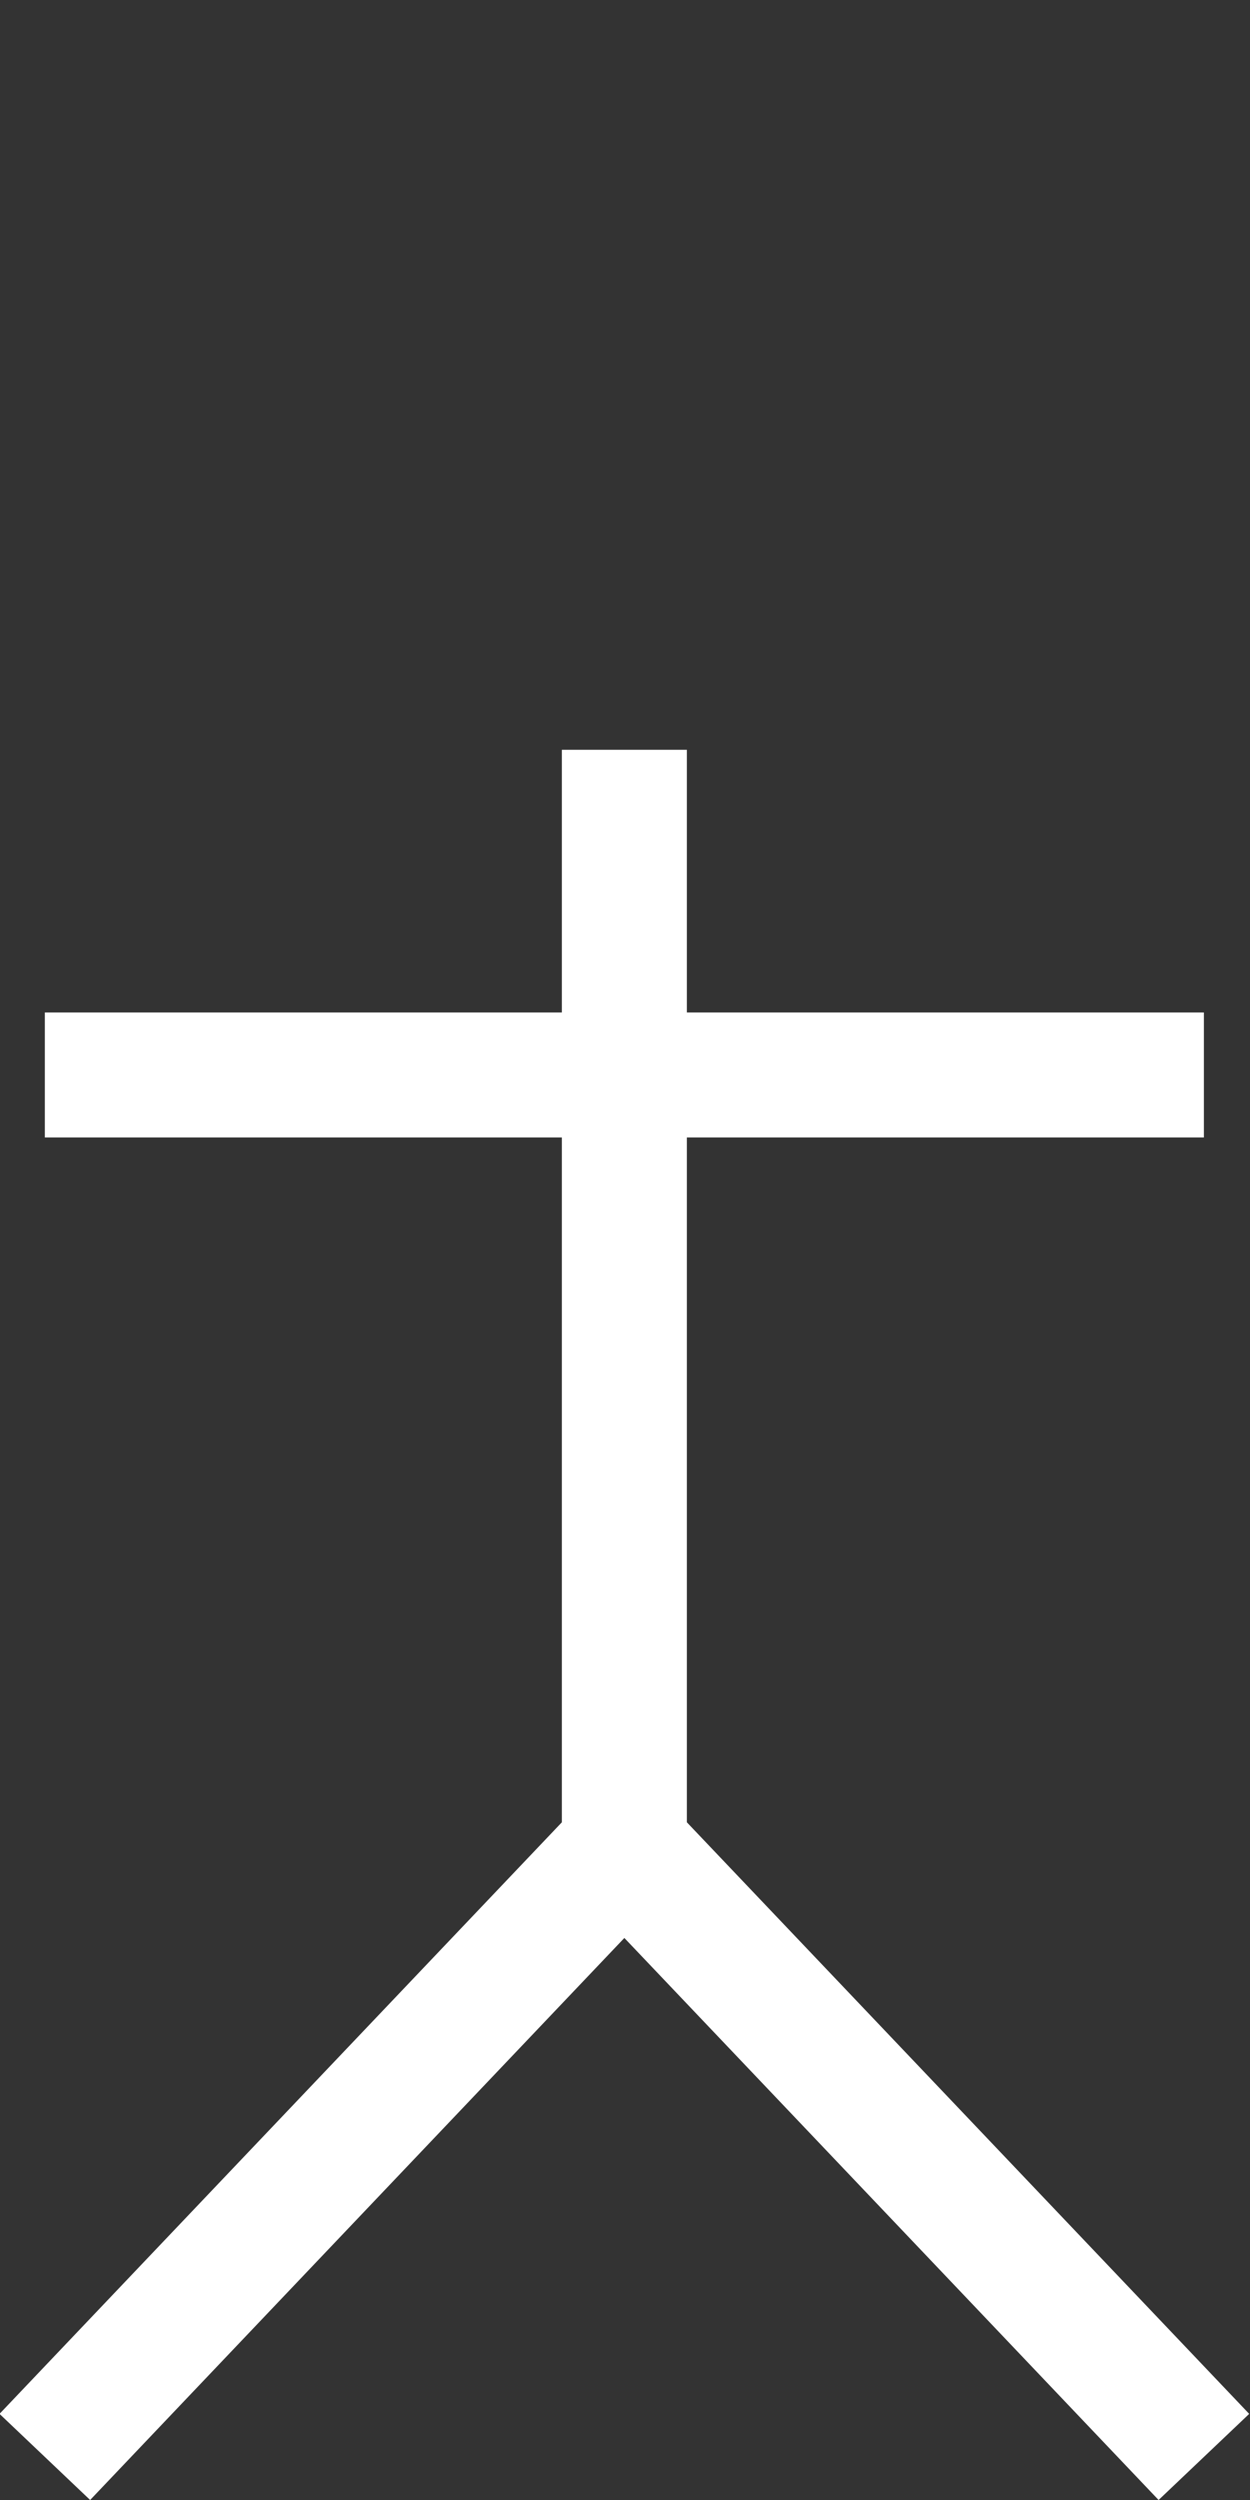
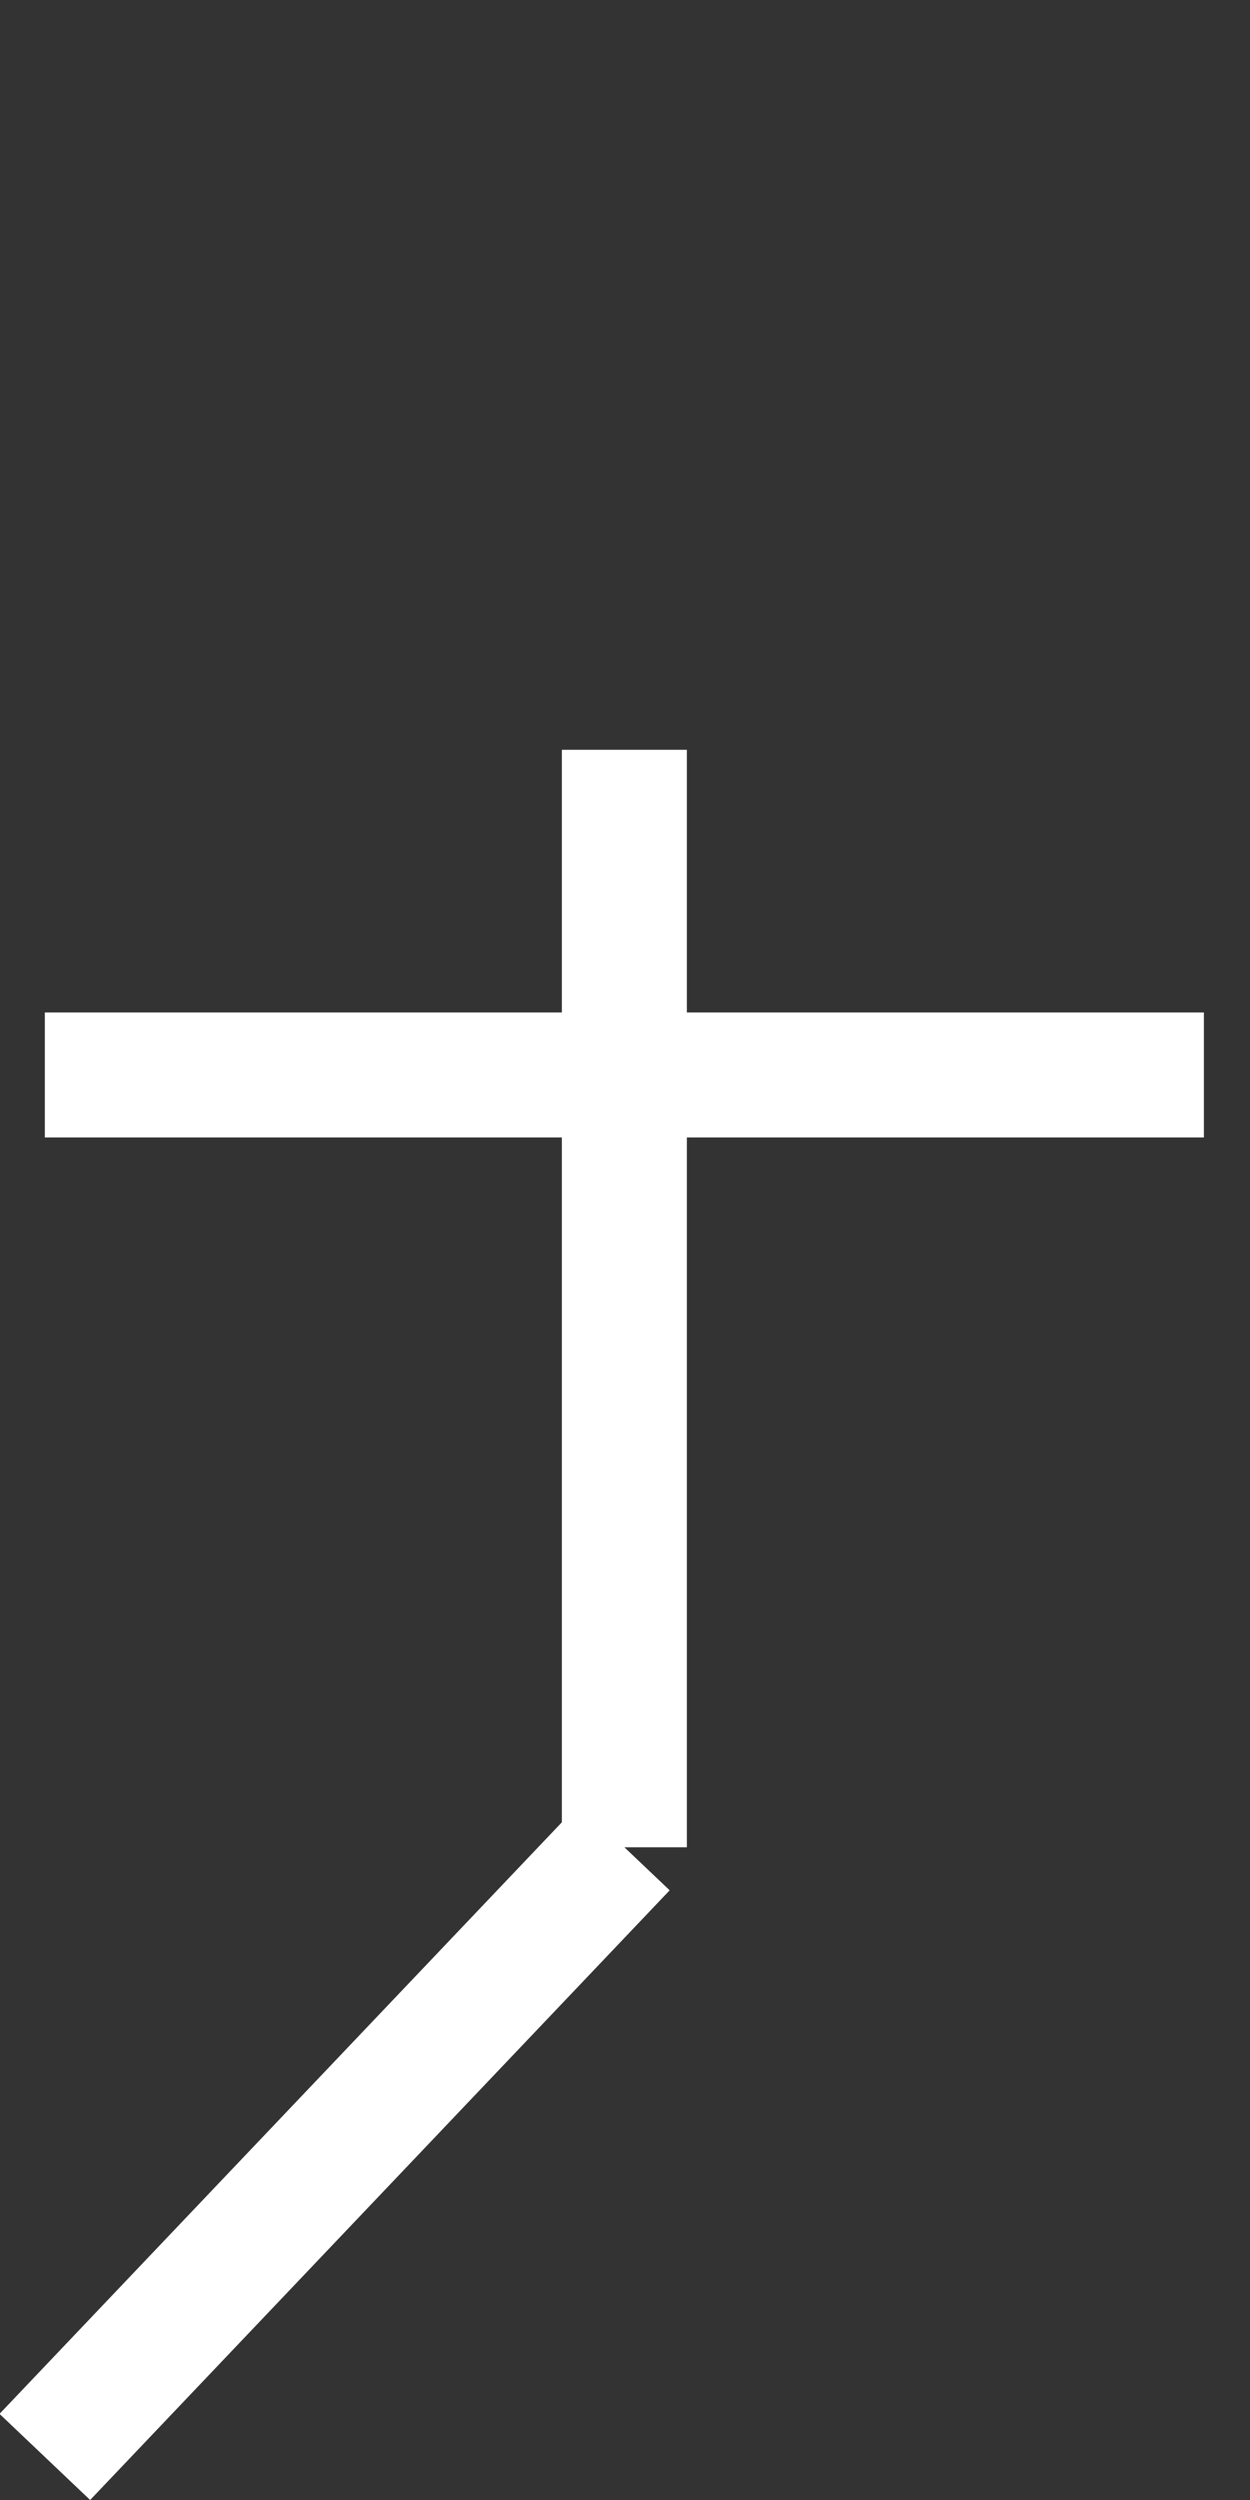
<svg xmlns="http://www.w3.org/2000/svg" xmlns:ns1="http://sodipodi.sourceforge.net/DTD/sodipodi-0.dtd" xmlns:ns2="http://www.inkscape.org/namespaces/inkscape" contentStyleType="text/css" height="400" preserveAspectRatio="xMidYMid" version="1.1" viewBox="0 0 200 400" width="200" zoomAndPan="magnify" id="svg12" ns1:docname="actor-headless.svg" ns2:version="1.3.2 (091e20e, 2023-11-25, custom)">
  <rect x="0" y="0" width="200" height="400" fill="#333333" stroke="none" />
  <ns1:namedview id="namedview1" pagecolor="#ffffff" bordercolor="#000000" borderopacity="0.25" ns2:showpageshadow="2" ns2:pageopacity="0.0" ns2:pagecheckerboard="true" ns2:deskcolor="#d1d1d1" showgrid="false" ns2:zoom="1.9689788" ns2:cx="92.433702" ns2:cy="159.72747" ns2:window-width="1920" ns2:window-height="1009" ns2:window-x="-8" ns2:window-y="-8" ns2:window-maximized="1" ns2:current-layer="svg12" />
  <defs id="defs1" />
-   <path d="M 99.898,119.97 V 295.56 M 7.174,171.997 H 192.622 M 99.898,295.56 7.174,393.11 m 92.724,-97.55 92.724,97.55" fill="none" stroke="#ffffff" stroke-width="20" id="path1" />
+   <path d="M 99.898,119.97 V 295.56 M 7.174,171.997 H 192.622 M 99.898,295.56 7.174,393.11 " fill="none" stroke="#ffffff" stroke-width="20" id="path1" />
</svg>